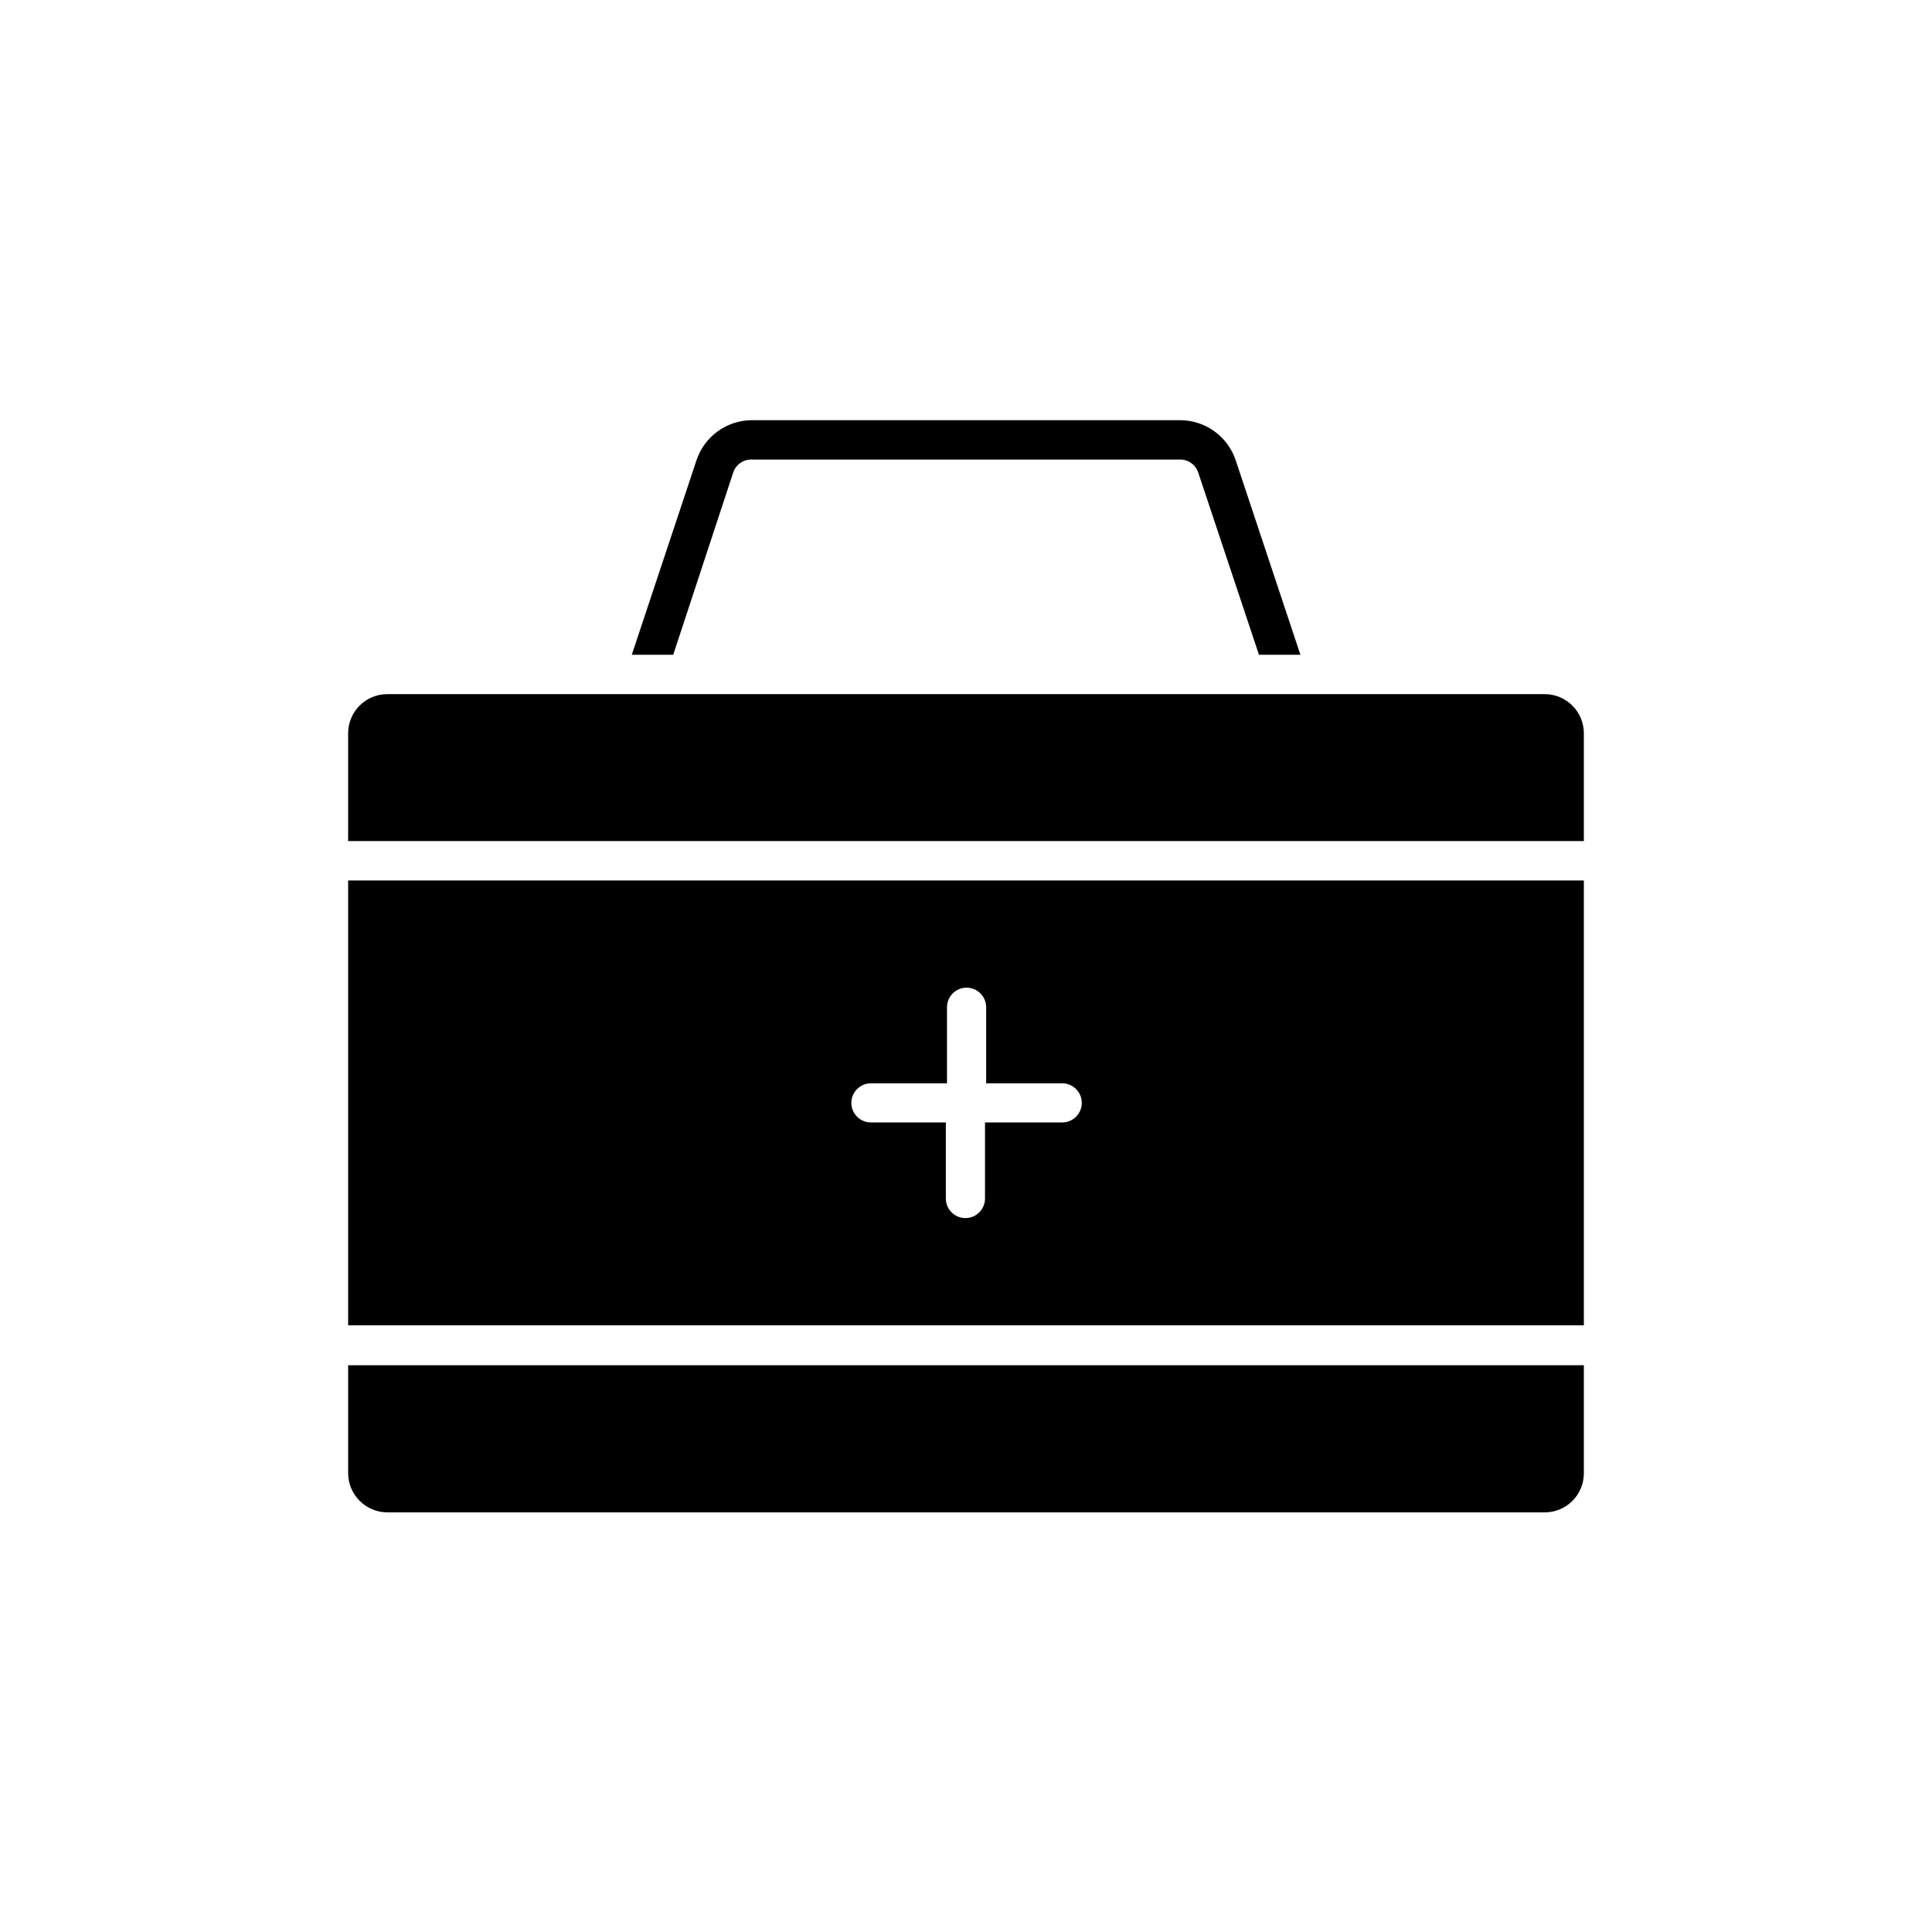
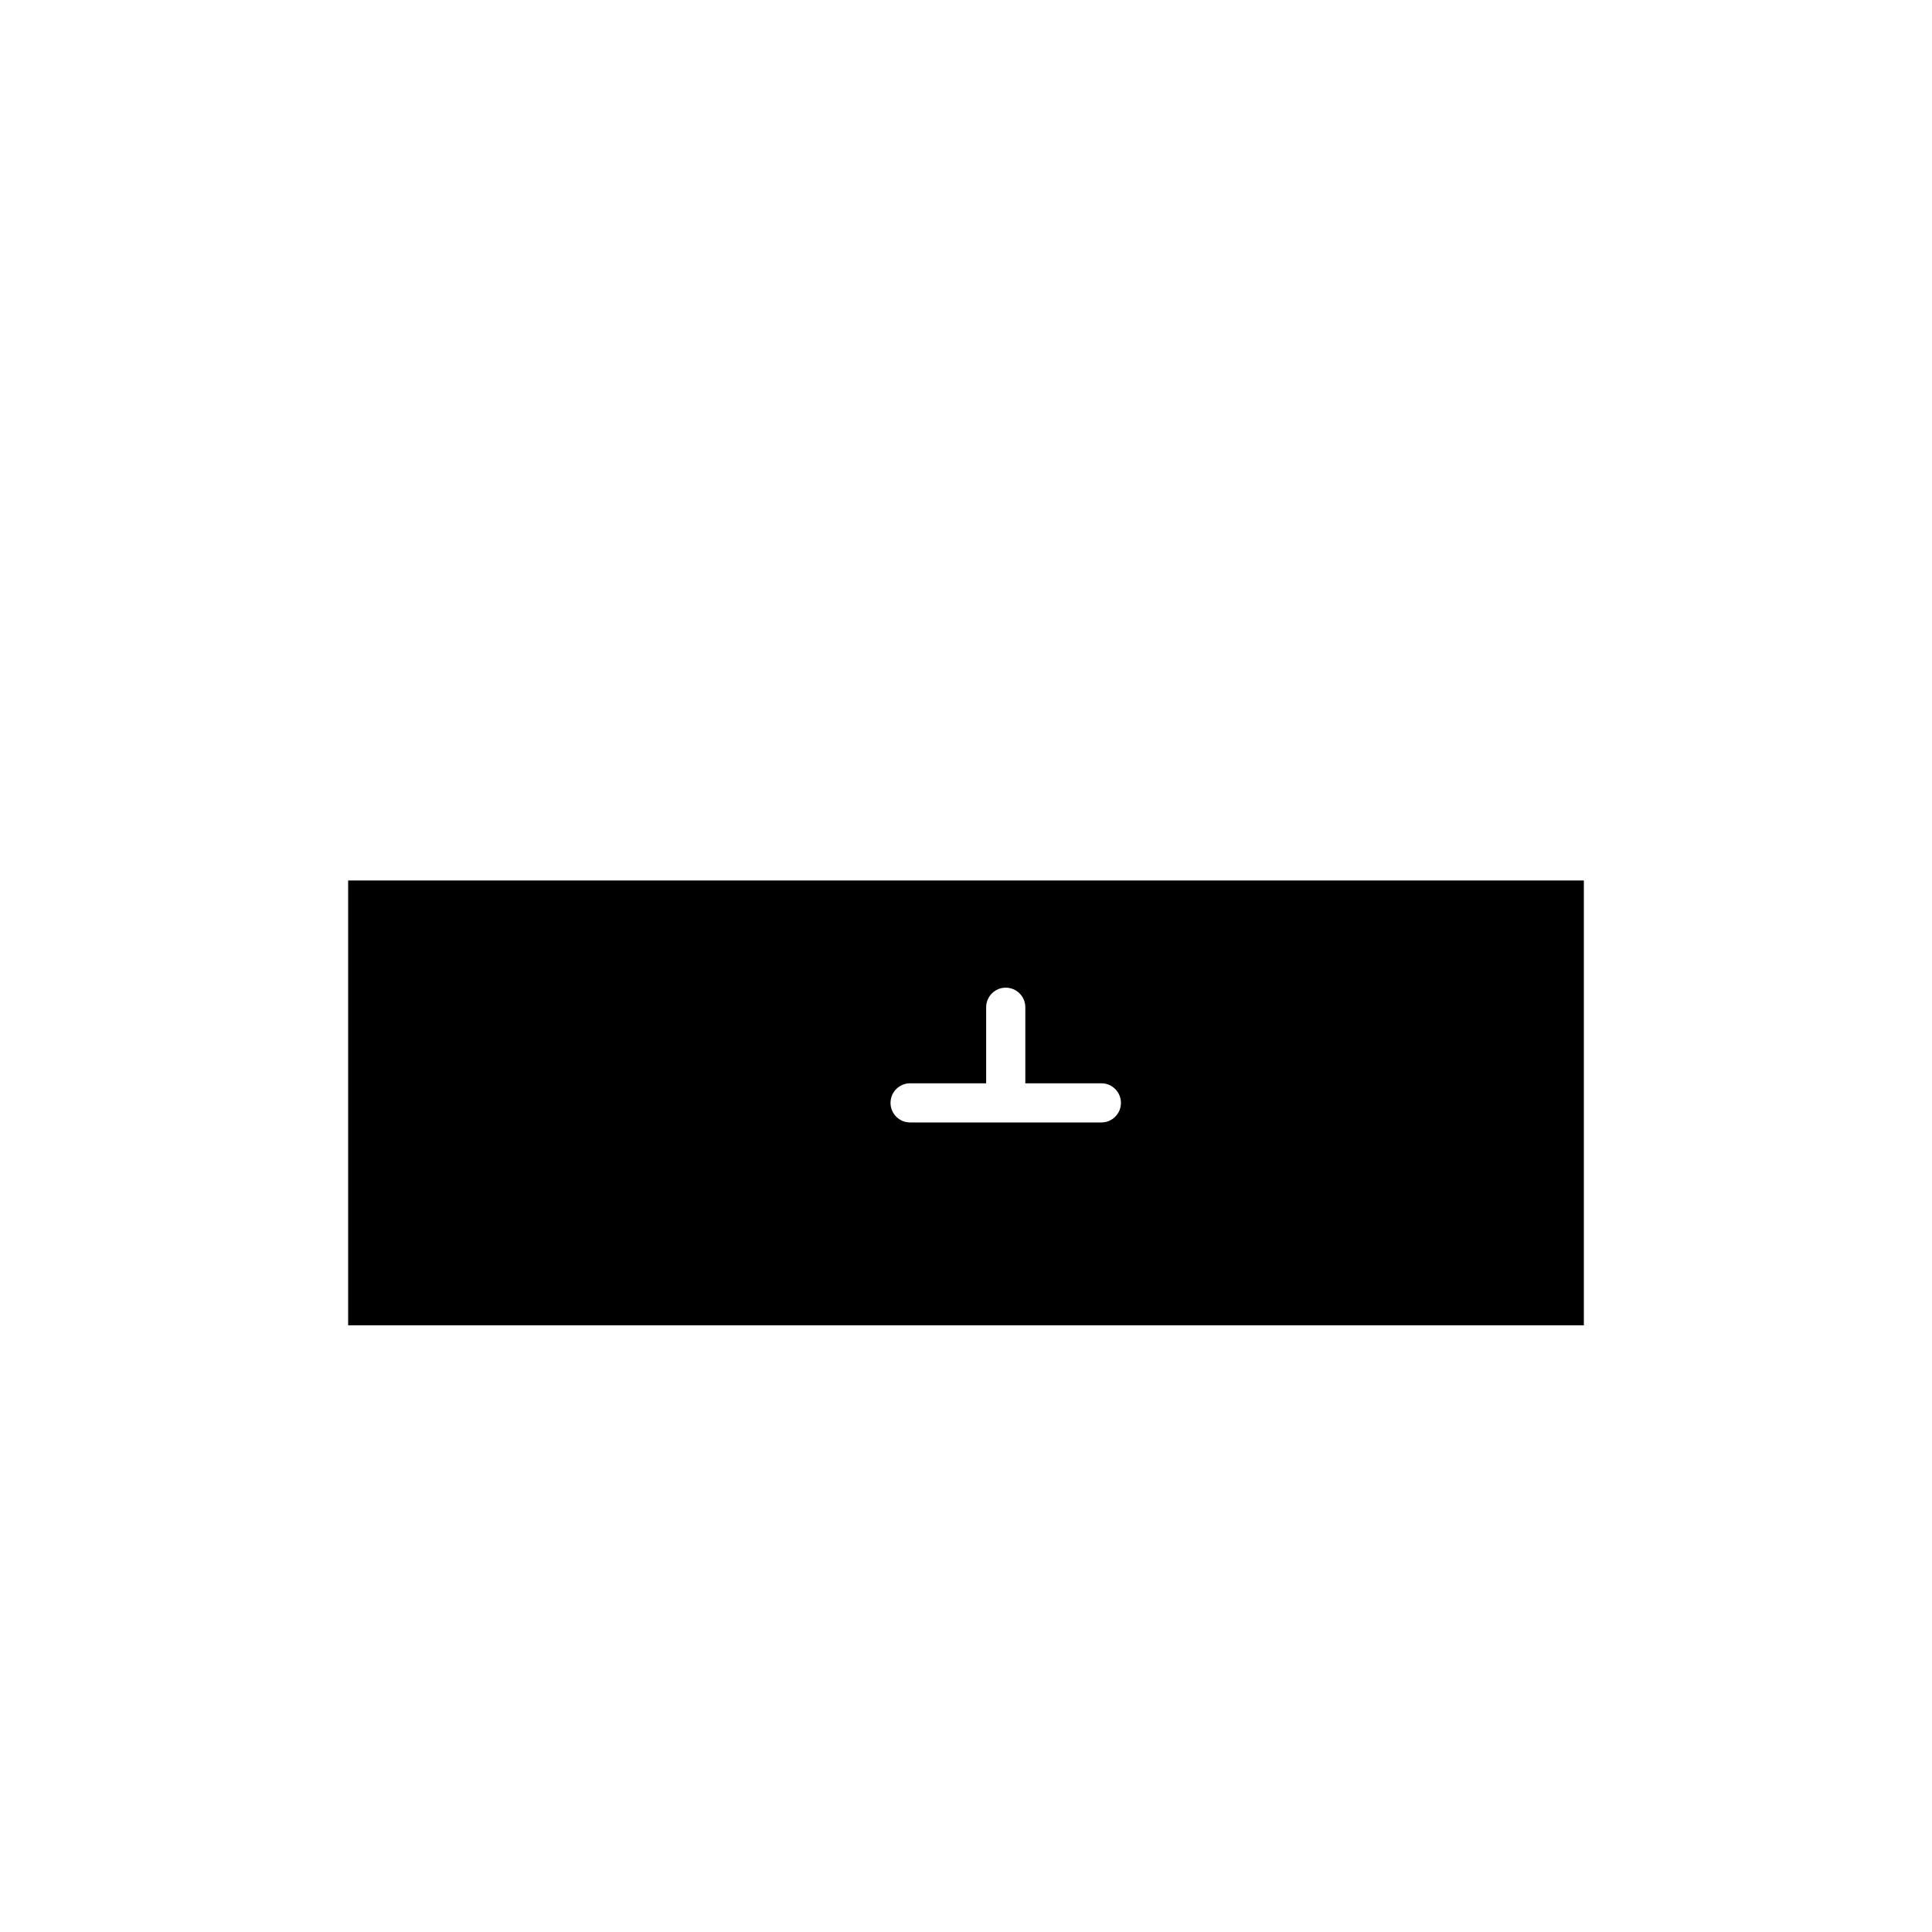
<svg xmlns="http://www.w3.org/2000/svg" fill="#000000" width="800px" height="800px" version="1.1" viewBox="144 144 512 512">
  <g>
-     <path d="m488.62 317.52h-10.98l-16.07-48.215h-0.004c-0.684-2.18-2.75-3.629-5.035-3.523h-113.21c-2.285-0.105-4.356 1.344-5.039 3.523l-15.871 48.215h-10.98l17.129-51.488c1.02-3.109 2.996-5.816 5.648-7.734 2.652-1.918 5.84-2.949 9.113-2.945h113.36c3.281-0.008 6.477 1.023 9.137 2.941s4.648 4.625 5.676 7.738z" />
-     <path d="m236.26 377.33v117.89h327.48v-117.89zm188.93 64.133h-20.152v20.152c0 2.867-2.32 5.191-5.188 5.191-2.867 0-5.191-2.324-5.191-5.191v-20.152h-19.848c-2.867 0-5.191-2.32-5.191-5.188 0-2.867 2.324-5.191 5.191-5.191h20.152v-20.152c0-2.863 2.324-5.188 5.188-5.188 2.867 0 5.191 2.324 5.191 5.188v20.152h20.152c2.863 0 5.188 2.324 5.188 5.191 0 2.867-2.324 5.188-5.188 5.188z" />
-     <path d="m563.74 338.33v28.566h-327.48v-28.566c0-5.731 4.644-10.379 10.379-10.379h306.72c2.75 0 5.391 1.094 7.336 3.039 1.949 1.949 3.043 4.586 3.043 7.34z" />
-     <path d="m563.74 505.8v28.617c0 5.734-4.648 10.379-10.379 10.379h-306.72c-5.723-0.027-10.352-4.656-10.379-10.379v-28.617z" />
+     <path d="m236.26 377.33v117.89h327.48v-117.89zm188.93 64.133h-20.152v20.152v-20.152h-19.848c-2.867 0-5.191-2.32-5.191-5.188 0-2.867 2.324-5.191 5.191-5.191h20.152v-20.152c0-2.863 2.324-5.188 5.188-5.188 2.867 0 5.191 2.324 5.191 5.188v20.152h20.152c2.863 0 5.188 2.324 5.188 5.191 0 2.867-2.324 5.188-5.188 5.188z" />
  </g>
</svg>